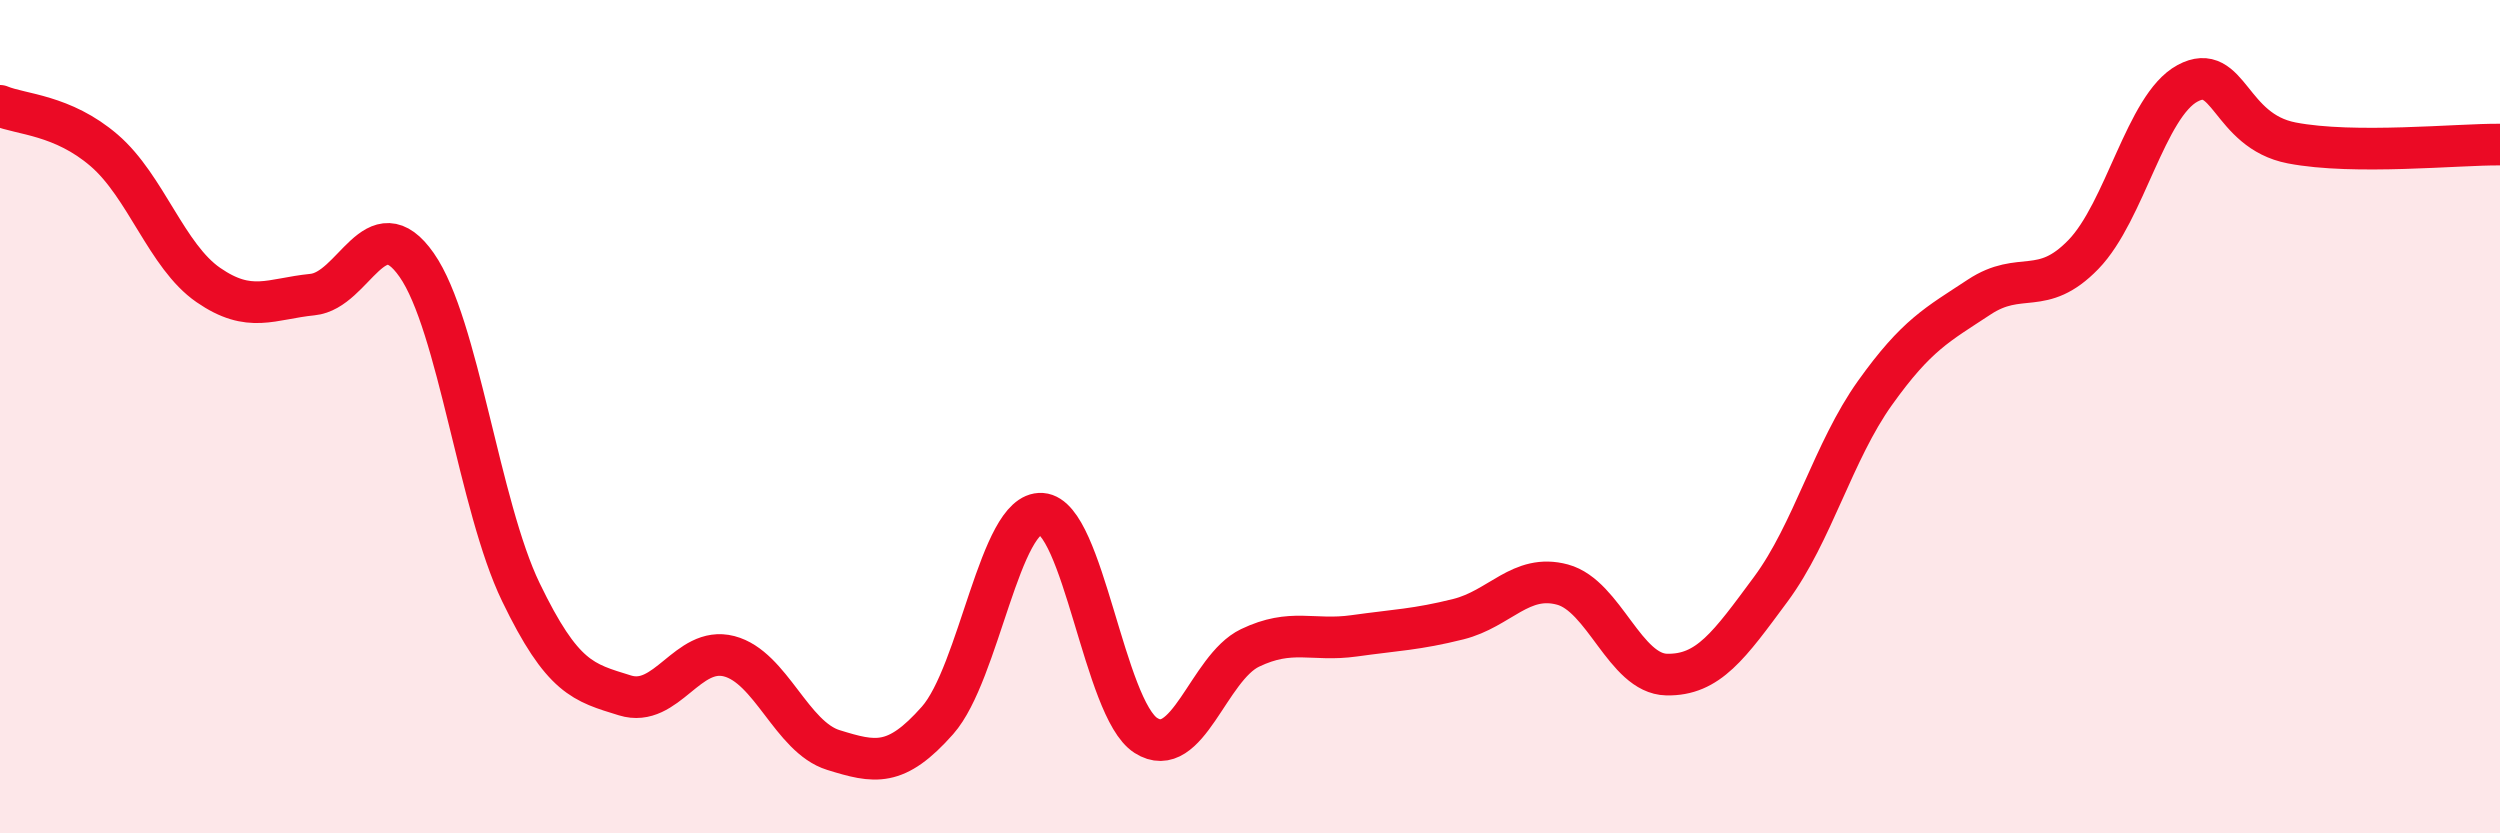
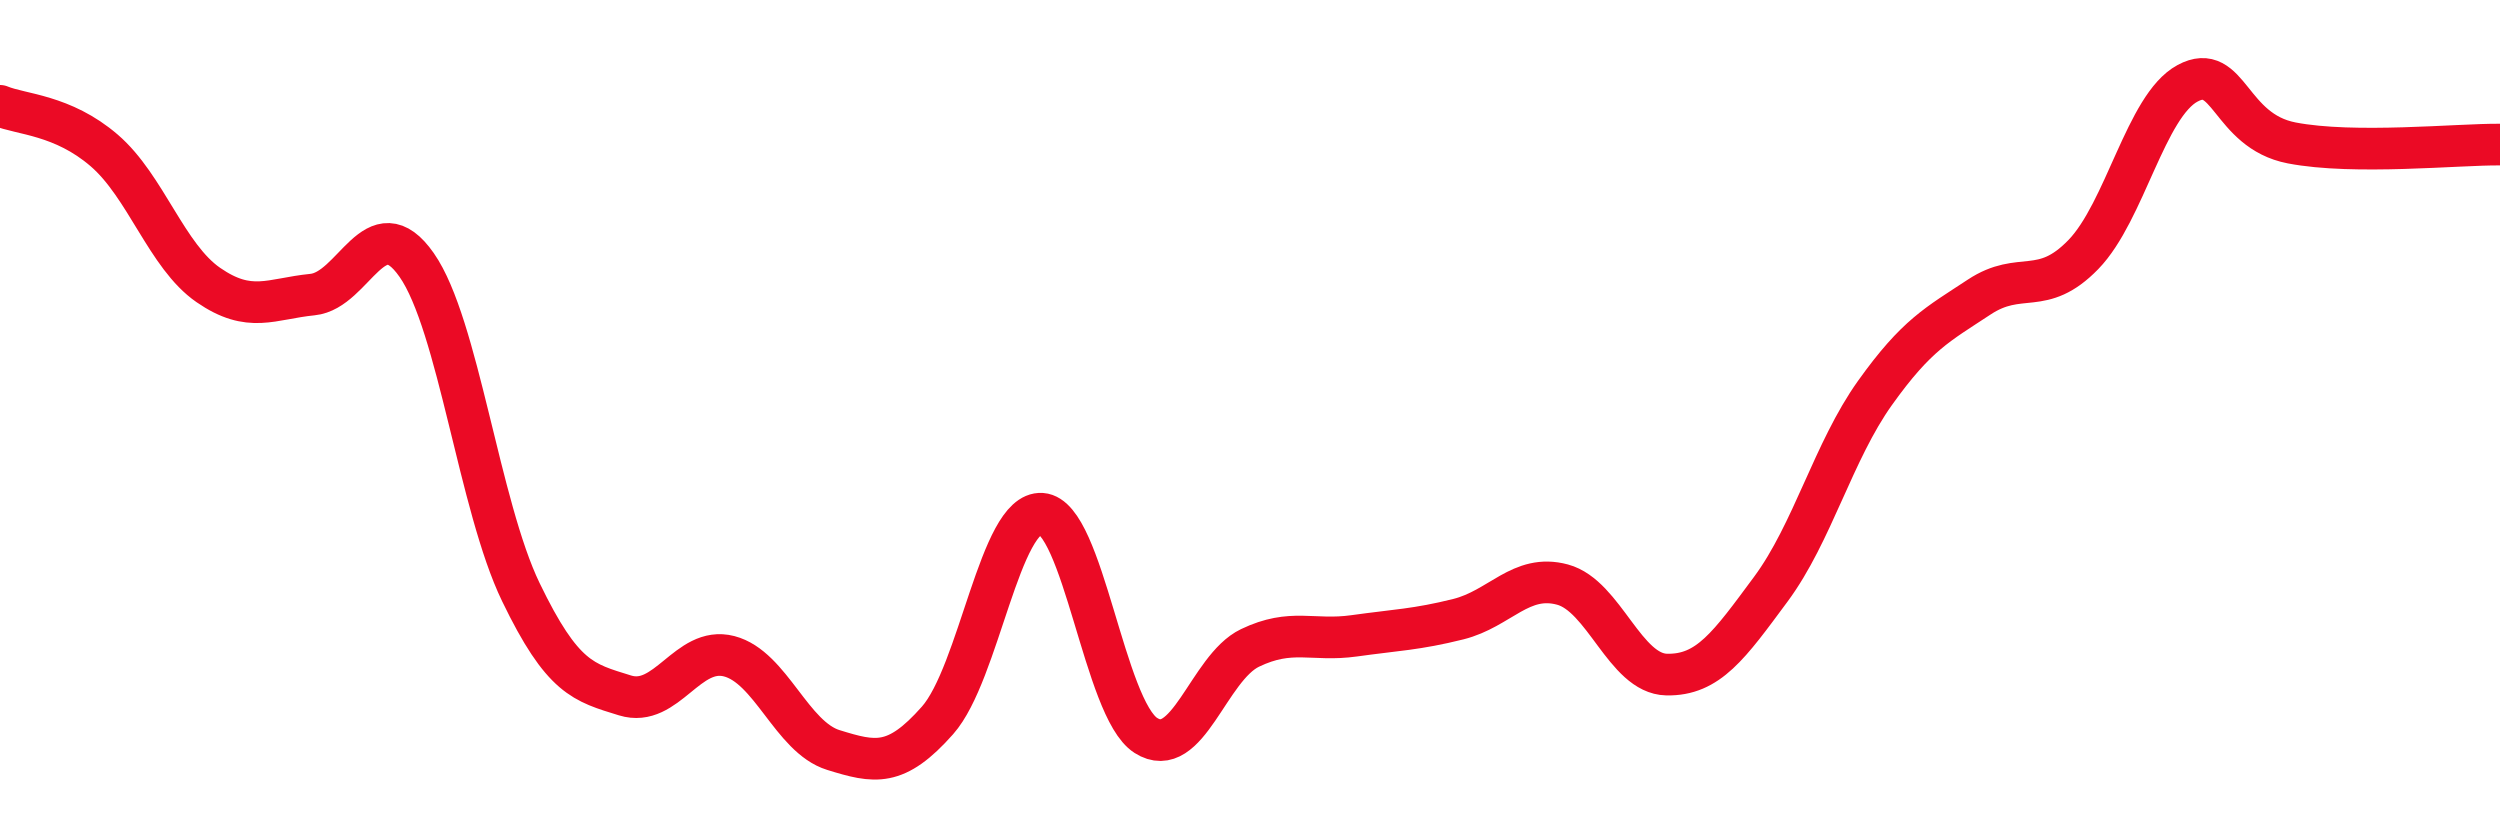
<svg xmlns="http://www.w3.org/2000/svg" width="60" height="20" viewBox="0 0 60 20">
-   <path d="M 0,2.54 C 0.5,2.75 1.5,2.75 2.5,3.61 C 3.5,4.47 4,6.15 5,6.84 C 6,7.53 6.5,7.17 7.5,7.07 C 8.5,6.97 9,4.93 10,6.36 C 11,7.79 11.5,12.14 12.5,14.21 C 13.5,16.28 14,16.38 15,16.69 C 16,17 16.5,15.49 17.5,15.75 C 18.5,16.01 19,17.69 20,18 C 21,18.31 21.5,18.42 22.5,17.29 C 23.5,16.16 24,12.26 25,12.33 C 26,12.4 26.5,17.01 27.5,17.65 C 28.5,18.29 29,16.03 30,15.55 C 31,15.07 31.5,15.4 32.5,15.26 C 33.5,15.12 34,15.11 35,14.86 C 36,14.61 36.5,13.76 37.5,14.03 C 38.5,14.3 39,16.17 40,16.19 C 41,16.21 41.5,15.49 42.5,14.14 C 43.5,12.79 44,10.83 45,9.43 C 46,8.03 46.5,7.79 47.5,7.13 C 48.5,6.47 49,7.14 50,6.11 C 51,5.08 51.5,2.54 52.5,2 C 53.5,1.46 53.5,3.14 55,3.43 C 56.5,3.72 59,3.46 60,3.47L60 20L0 20Z" fill="#EB0A25" opacity="0.1" stroke-linecap="round" stroke-linejoin="round" />
  <path d="M 0,2.54 C 0.5,2.75 1.5,2.75 2.5,3.61 C 3.5,4.47 4,6.15 5,6.84 C 6,7.53 6.5,7.17 7.5,7.07 C 8.5,6.97 9,4.93 10,6.36 C 11,7.79 11.5,12.14 12.5,14.21 C 13.5,16.28 14,16.38 15,16.69 C 16,17 16.5,15.49 17.5,15.75 C 18.5,16.01 19,17.69 20,18 C 21,18.31 21.5,18.42 22.5,17.29 C 23.5,16.16 24,12.26 25,12.33 C 26,12.4 26.5,17.01 27.5,17.65 C 28.5,18.29 29,16.03 30,15.55 C 31,15.07 31.5,15.4 32.5,15.26 C 33.5,15.12 34,15.11 35,14.86 C 36,14.61 36.5,13.76 37.5,14.03 C 38.5,14.3 39,16.17 40,16.19 C 41,16.21 41.5,15.49 42.5,14.14 C 43.5,12.79 44,10.83 45,9.43 C 46,8.03 46.5,7.79 47.5,7.13 C 48.5,6.47 49,7.14 50,6.11 C 51,5.08 51.5,2.54 52.5,2 C 53.5,1.46 53.5,3.14 55,3.43 C 56.5,3.72 59,3.46 60,3.47" stroke="#EB0A25" stroke-width="1" fill="none" stroke-linecap="round" stroke-linejoin="round" />
</svg>